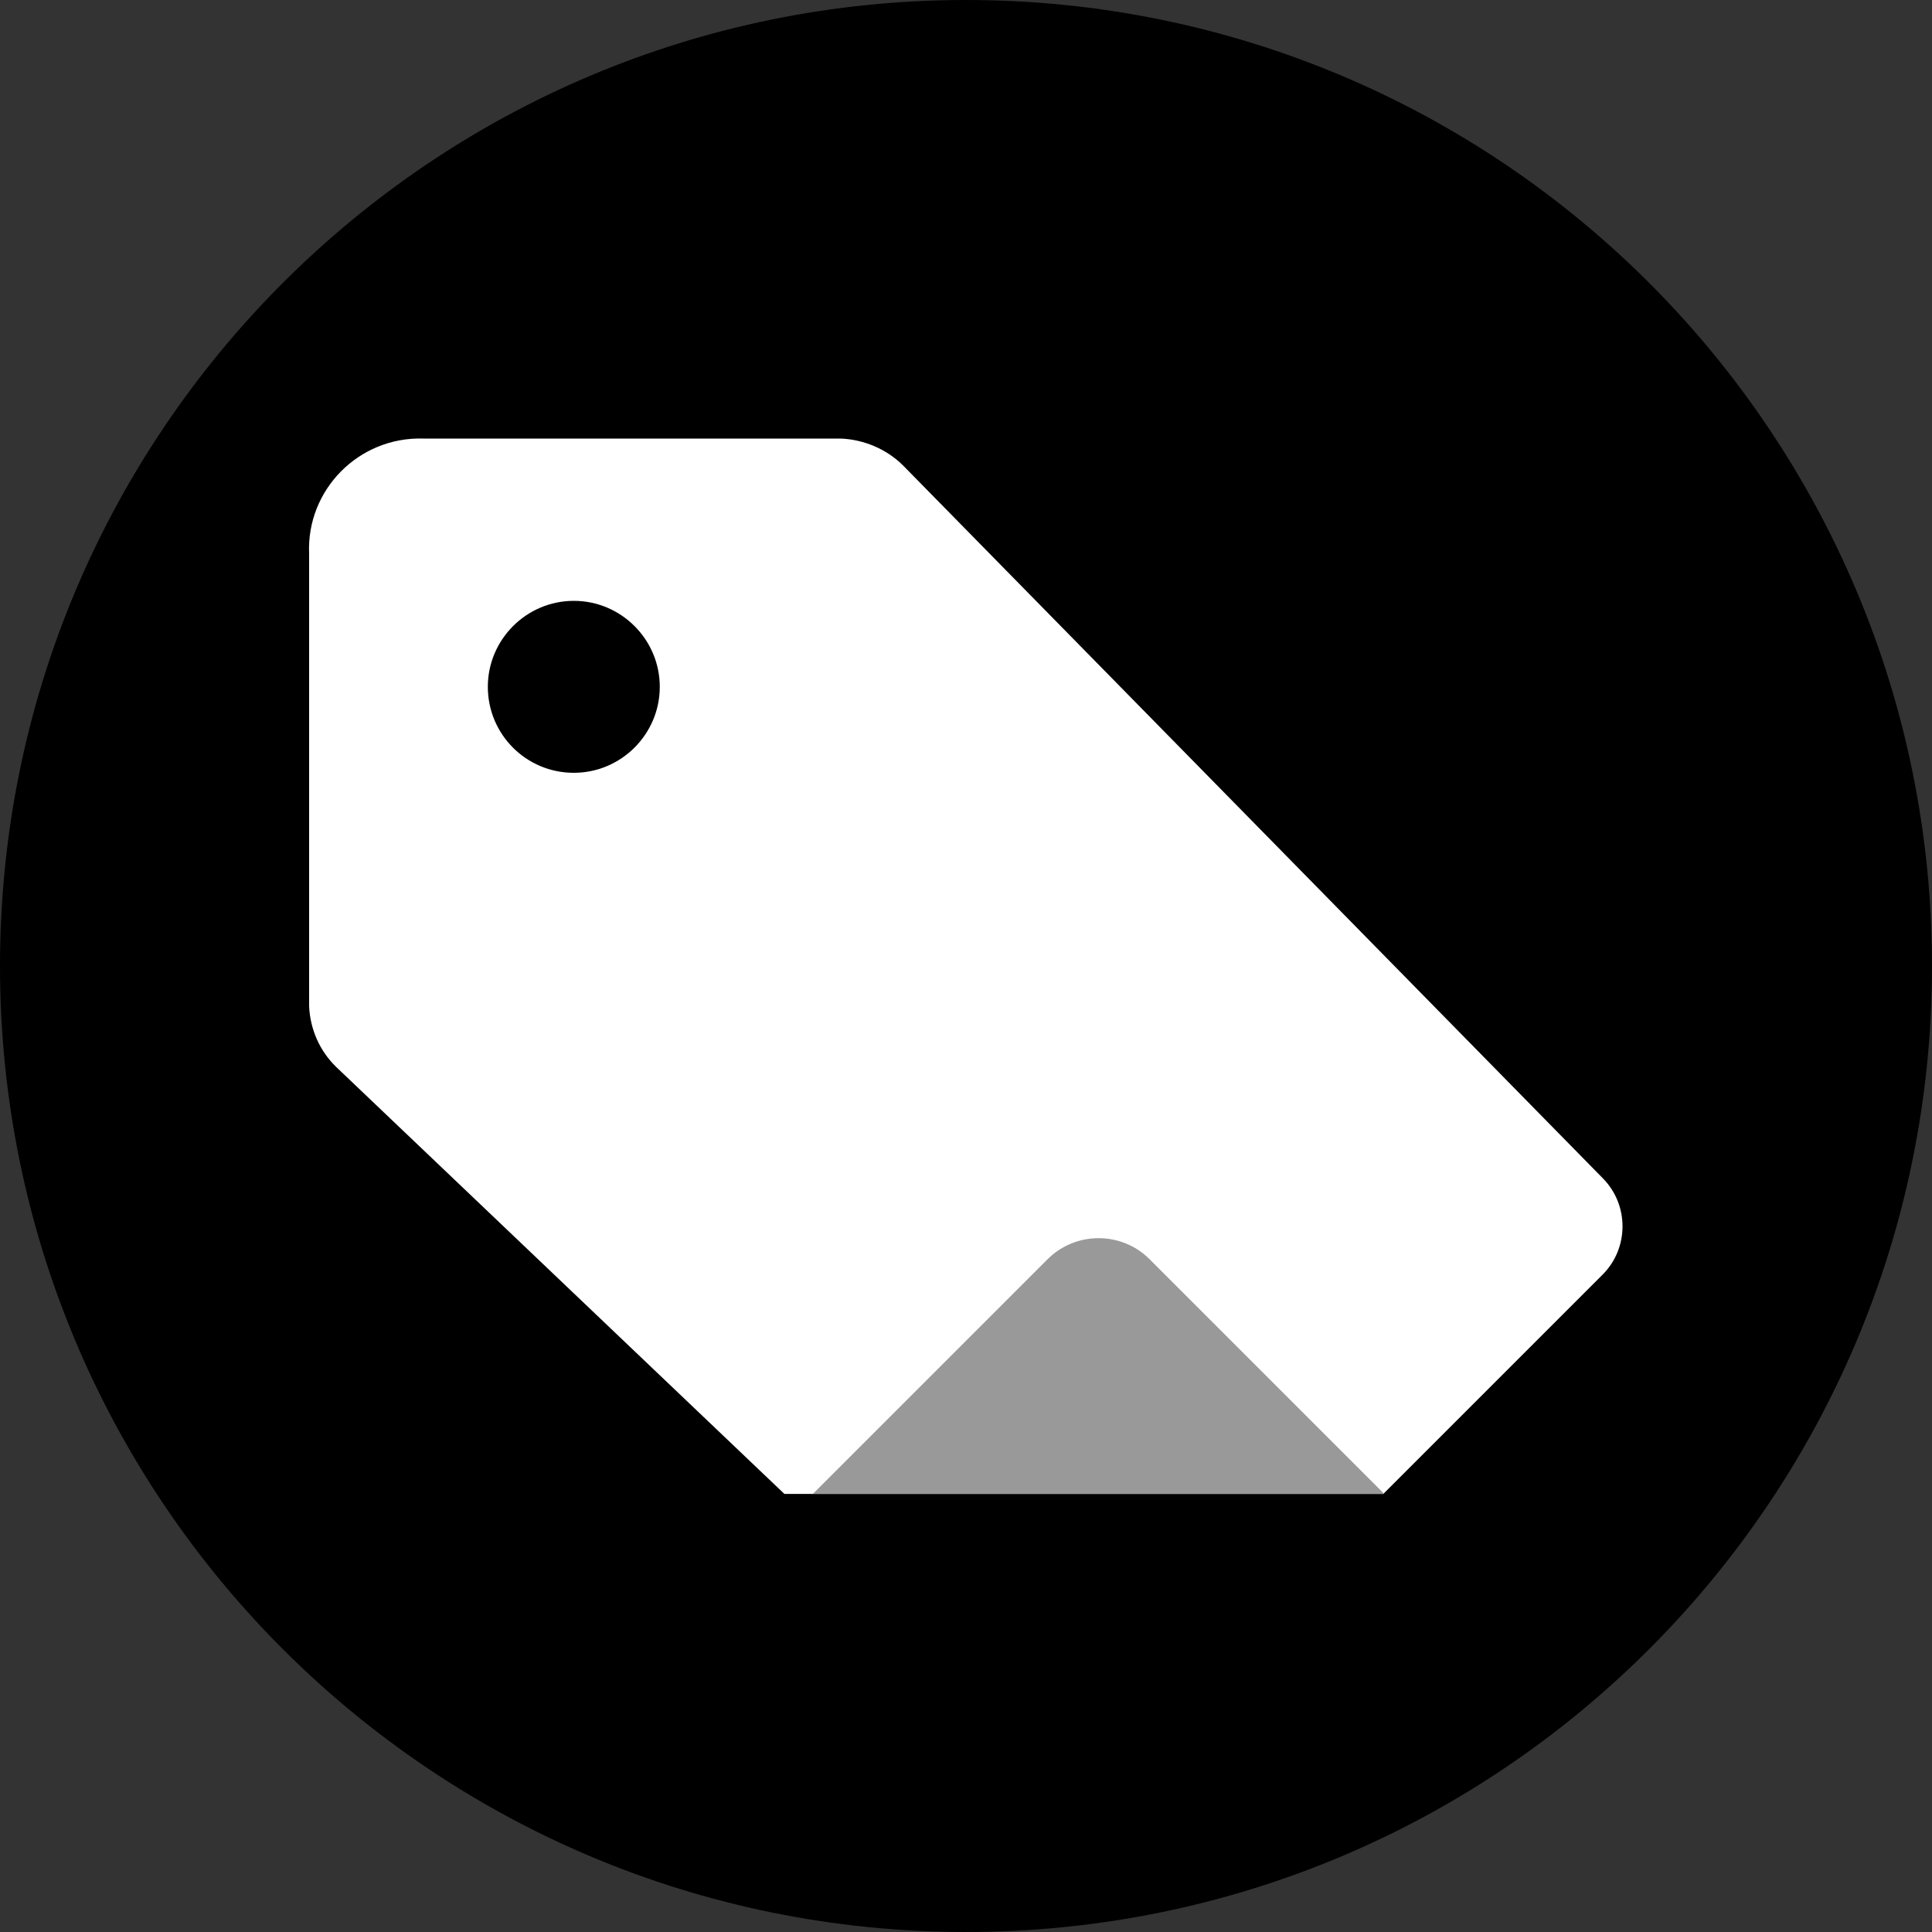
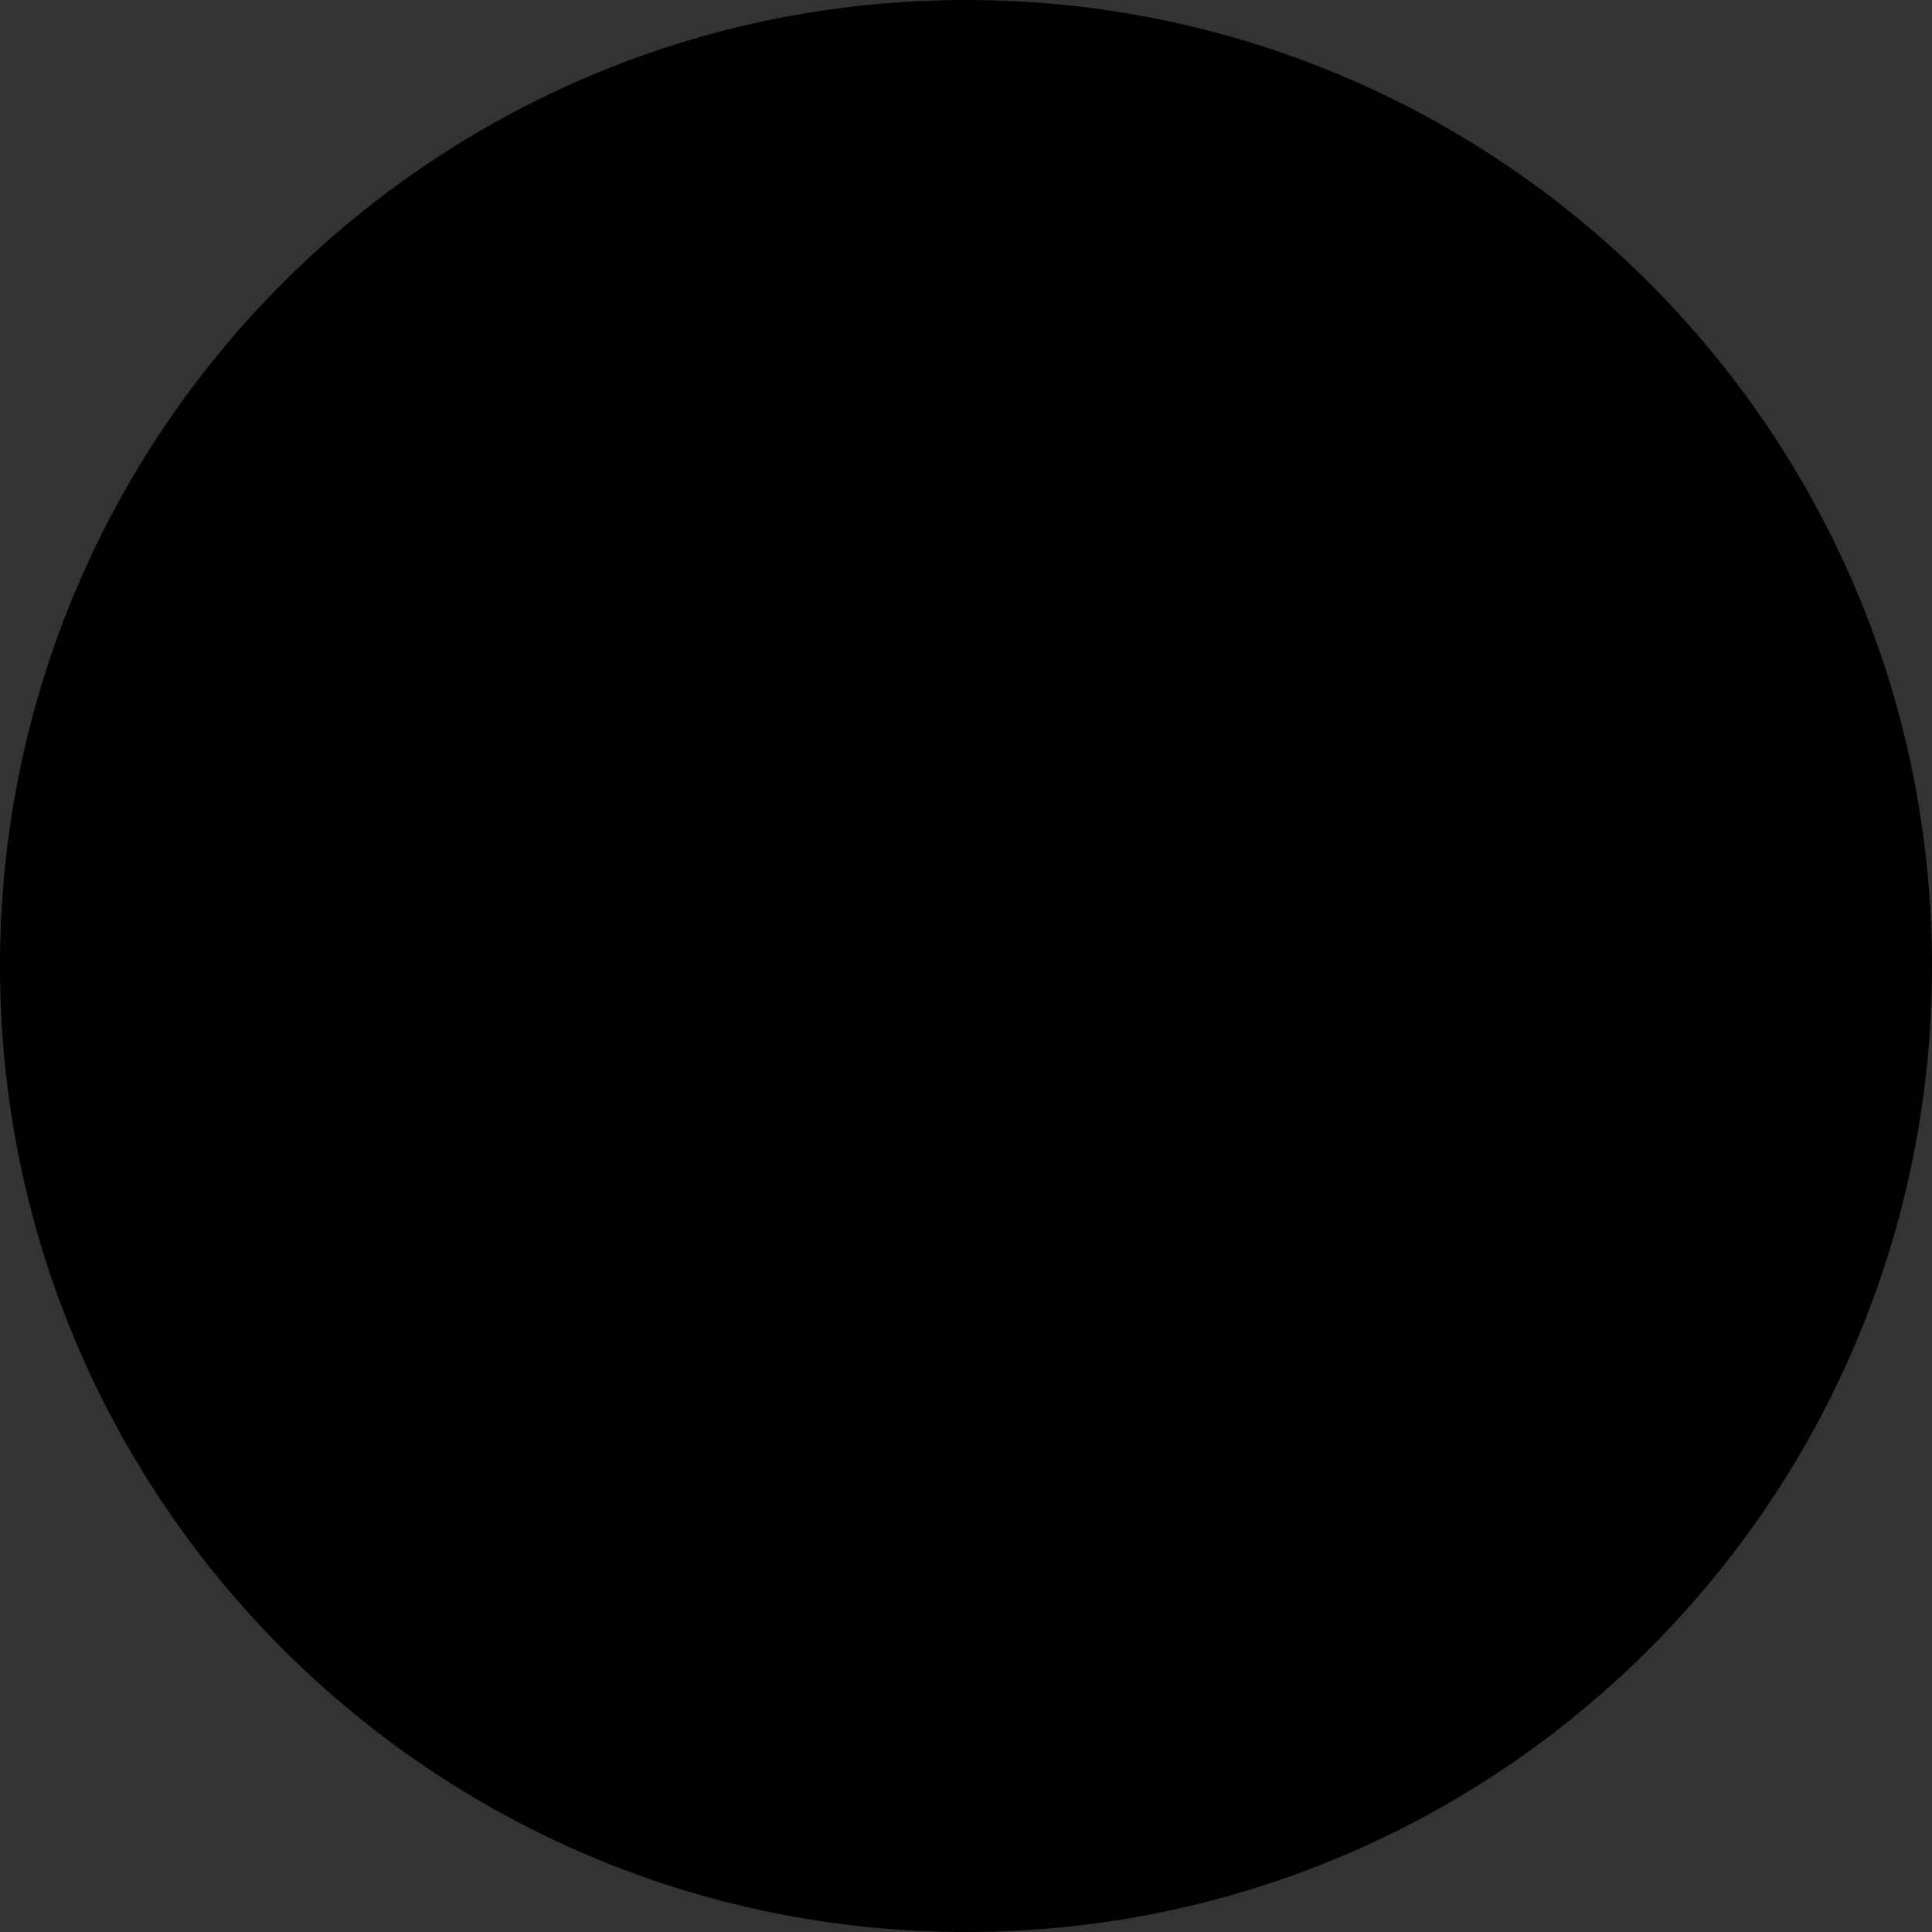
<svg xmlns="http://www.w3.org/2000/svg" id="Layer_1" viewBox="0 0 40 40">
  <rect x="0" y="0" width="40" height="40" fill="#333333" stroke="none" />
  <defs>
    <style>.cls-1{fill:#fff;}.cls-2{fill:#999;}</style>
  </defs>
  <path d="M20,40c11.05,0,20-8.95,20-20S31.05,0,20,0,0,8.95,0,20s8.95,20,20,20Z" />
  <g>
-     <path class="cls-1" d="M33.18,24.39l-14.48-14.75c-.34-.34-.81-.54-1.29-.56H8.76c-1.33-.04-2.42,1.06-2.36,2.39v9.36c.02,.48,.22,.93,.56,1.26l9.28,8.84h12.4l4.54-4.54c.55-.55,.55-1.45,0-2ZM11.88,16c-.99,0-1.78-.8-1.78-1.78s.8-1.78,1.78-1.78,1.78,.8,1.78,1.78-.8,1.78-1.78,1.78Z" />
-     <path class="cls-2" d="M16.83,30.93l4.86-4.86c.58-.58,1.53-.58,2.11,0l4.86,4.86h-11.83Z" />
-   </g>
+     </g>
</svg>